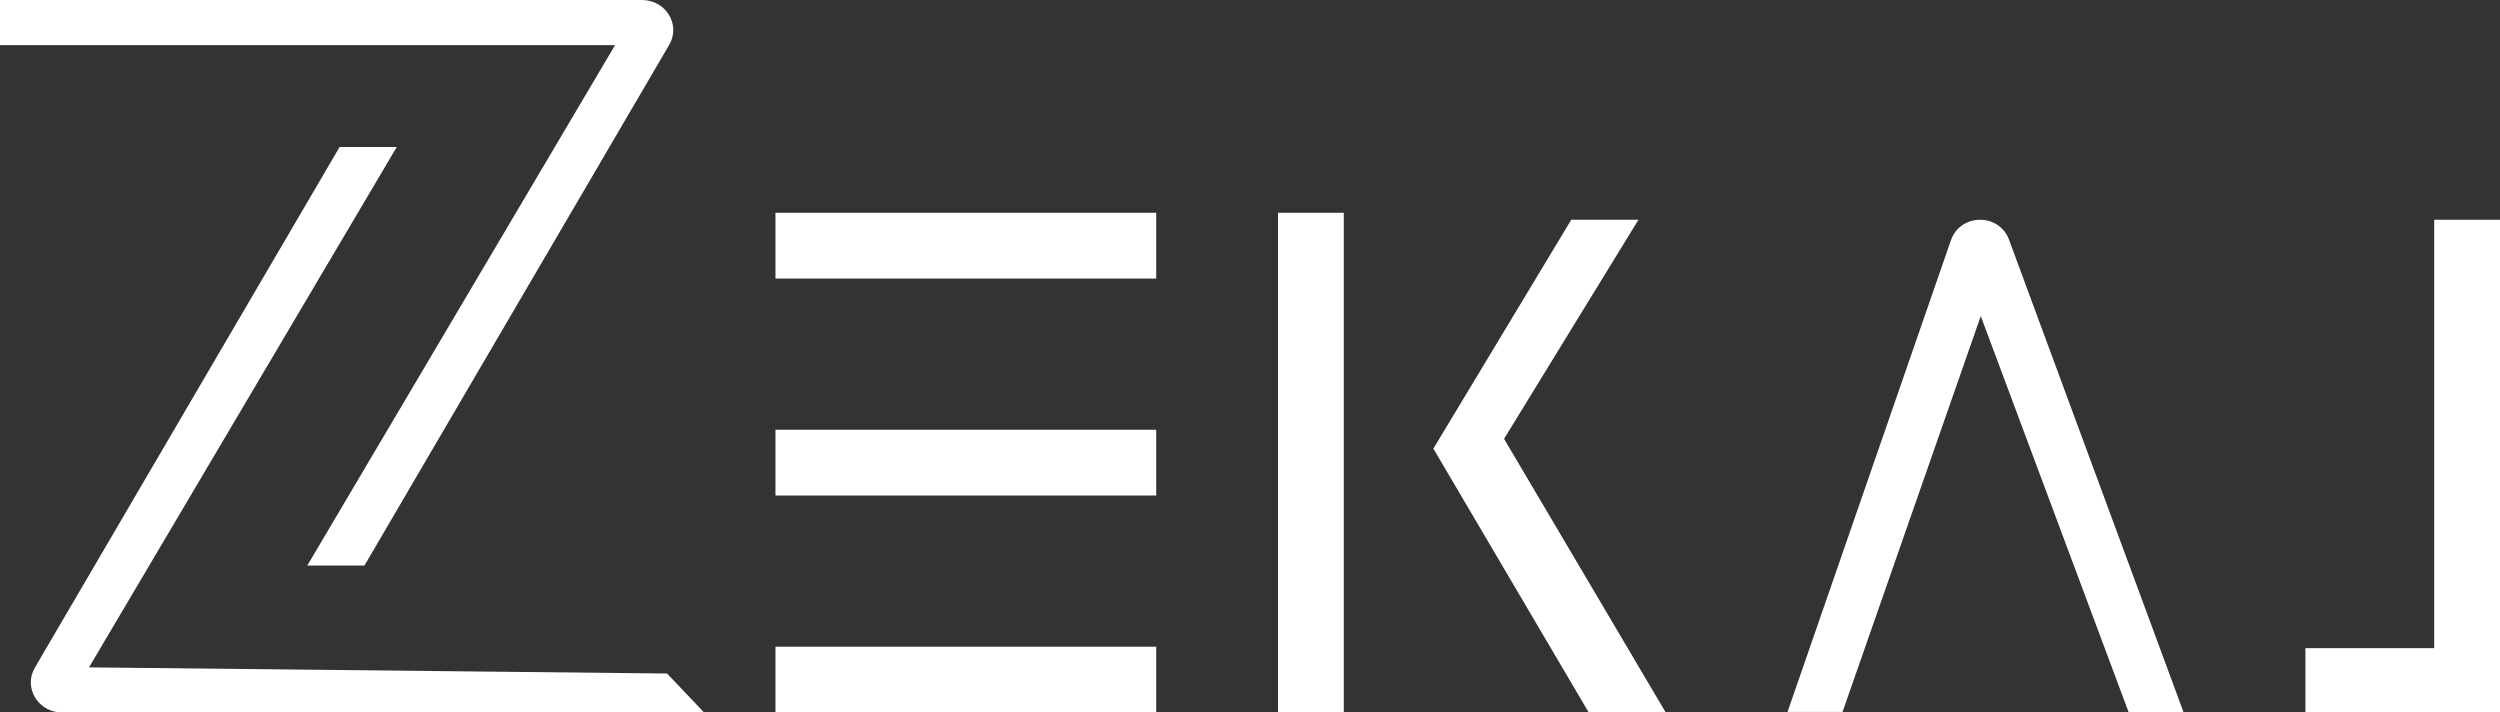
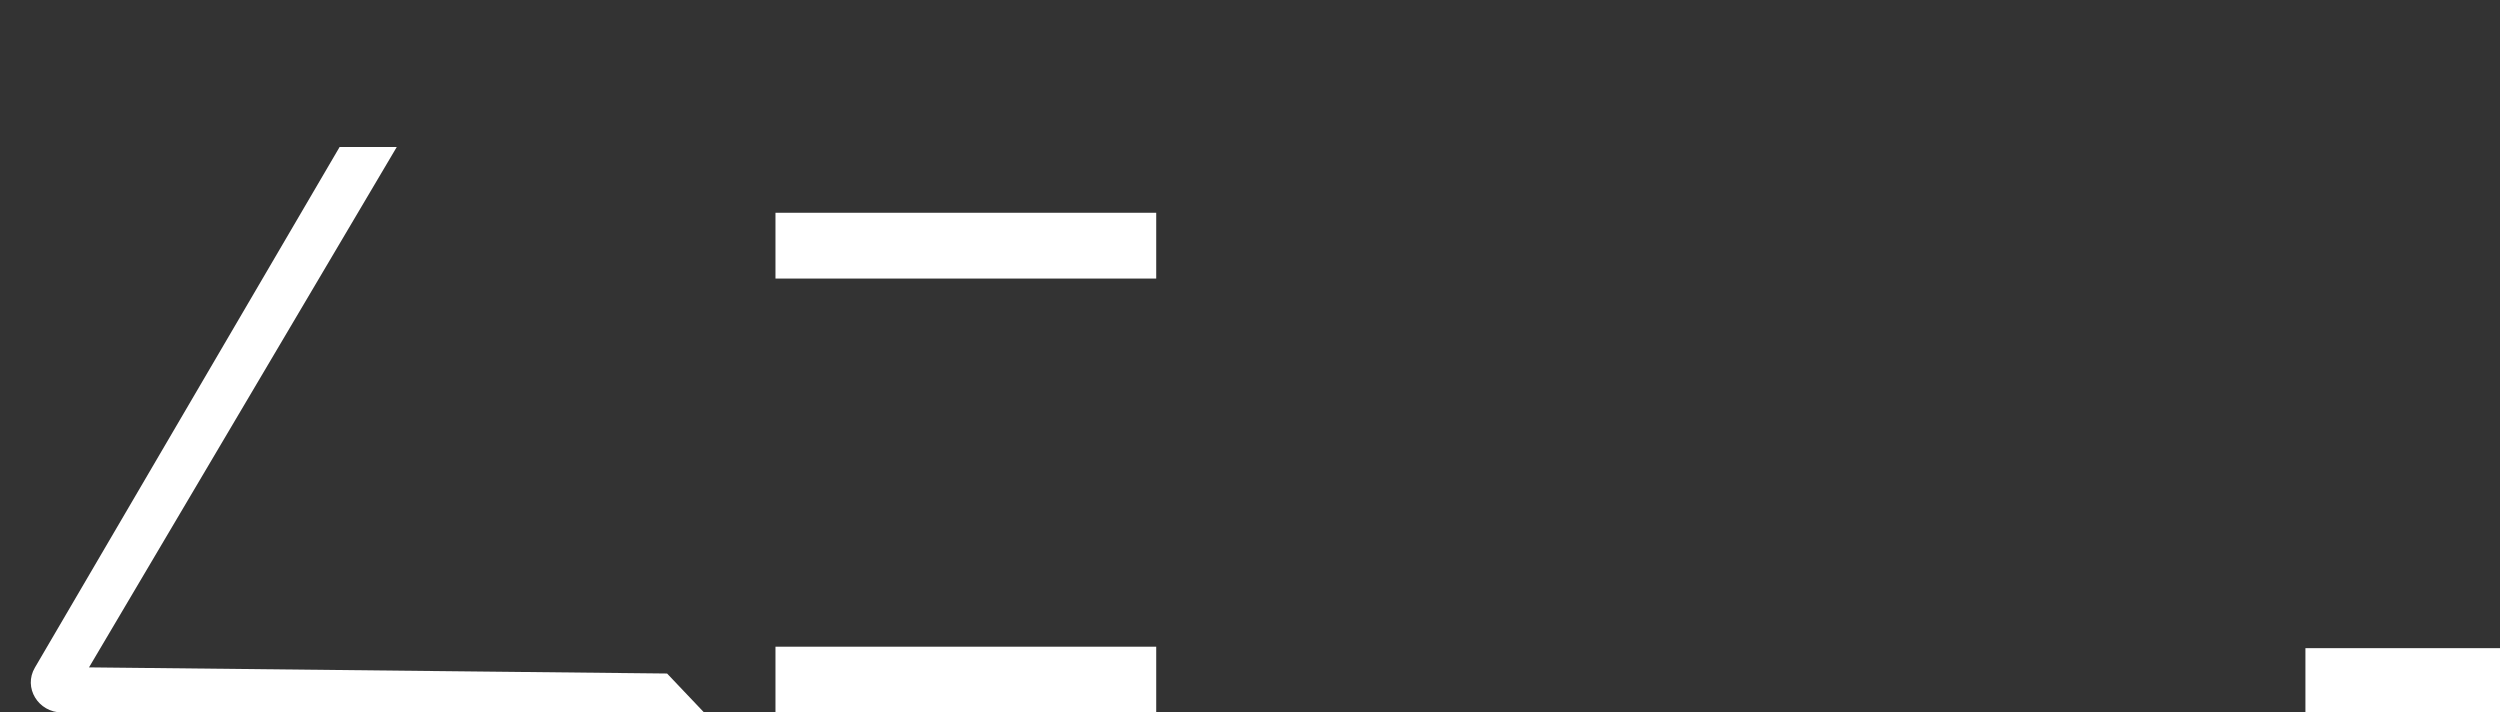
<svg xmlns="http://www.w3.org/2000/svg" width="1786" height="509" viewBox="0 0 1786 509" fill="none">
  <rect x="0" y="0" width="1786" height="509" fill="#333333" stroke="none" />
-   <path d="M458.619 0C475.757 0 486.517 17.78 478.047 32.103L260.372 404H219.539L439.411 32.227H0V0H458.619Z" fill="white" />
  <path d="M44.382 509C27.243 509 16.483 491.22 24.953 476.897L242.628 105H283.461L63.589 476.773L476.563 481.161L503 509H44.382Z" fill="white" />
  <rect x="554" y="152" width="272" height="47" fill="white" />
-   <rect x="554" y="307" width="272" height="47" fill="white" />
  <rect x="554" y="462" width="272" height="47" fill="white" />
-   <rect x="913" y="509" width="357" height="47" transform="rotate(-90 913 509)" fill="white" />
-   <path d="M1135 509L1024 320.5L1122.5 157H1170.5L1074.5 313.5L1190 509H1135Z" fill="white" />
-   <path d="M1393.73 171.647C1400.42 152.485 1427.64 152.053 1435.06 170.771L1435.23 171.216L1560 509H1520.77L1415.06 225.796L1316.3 508.627H1277L1393.73 171.647Z" fill="white" />
-   <path d="M1786 509H1647V463.045H1739V157H1786V509Z" fill="white" />
+   <path d="M1786 509H1647V463.045H1739H1786V509Z" fill="white" />
</svg>